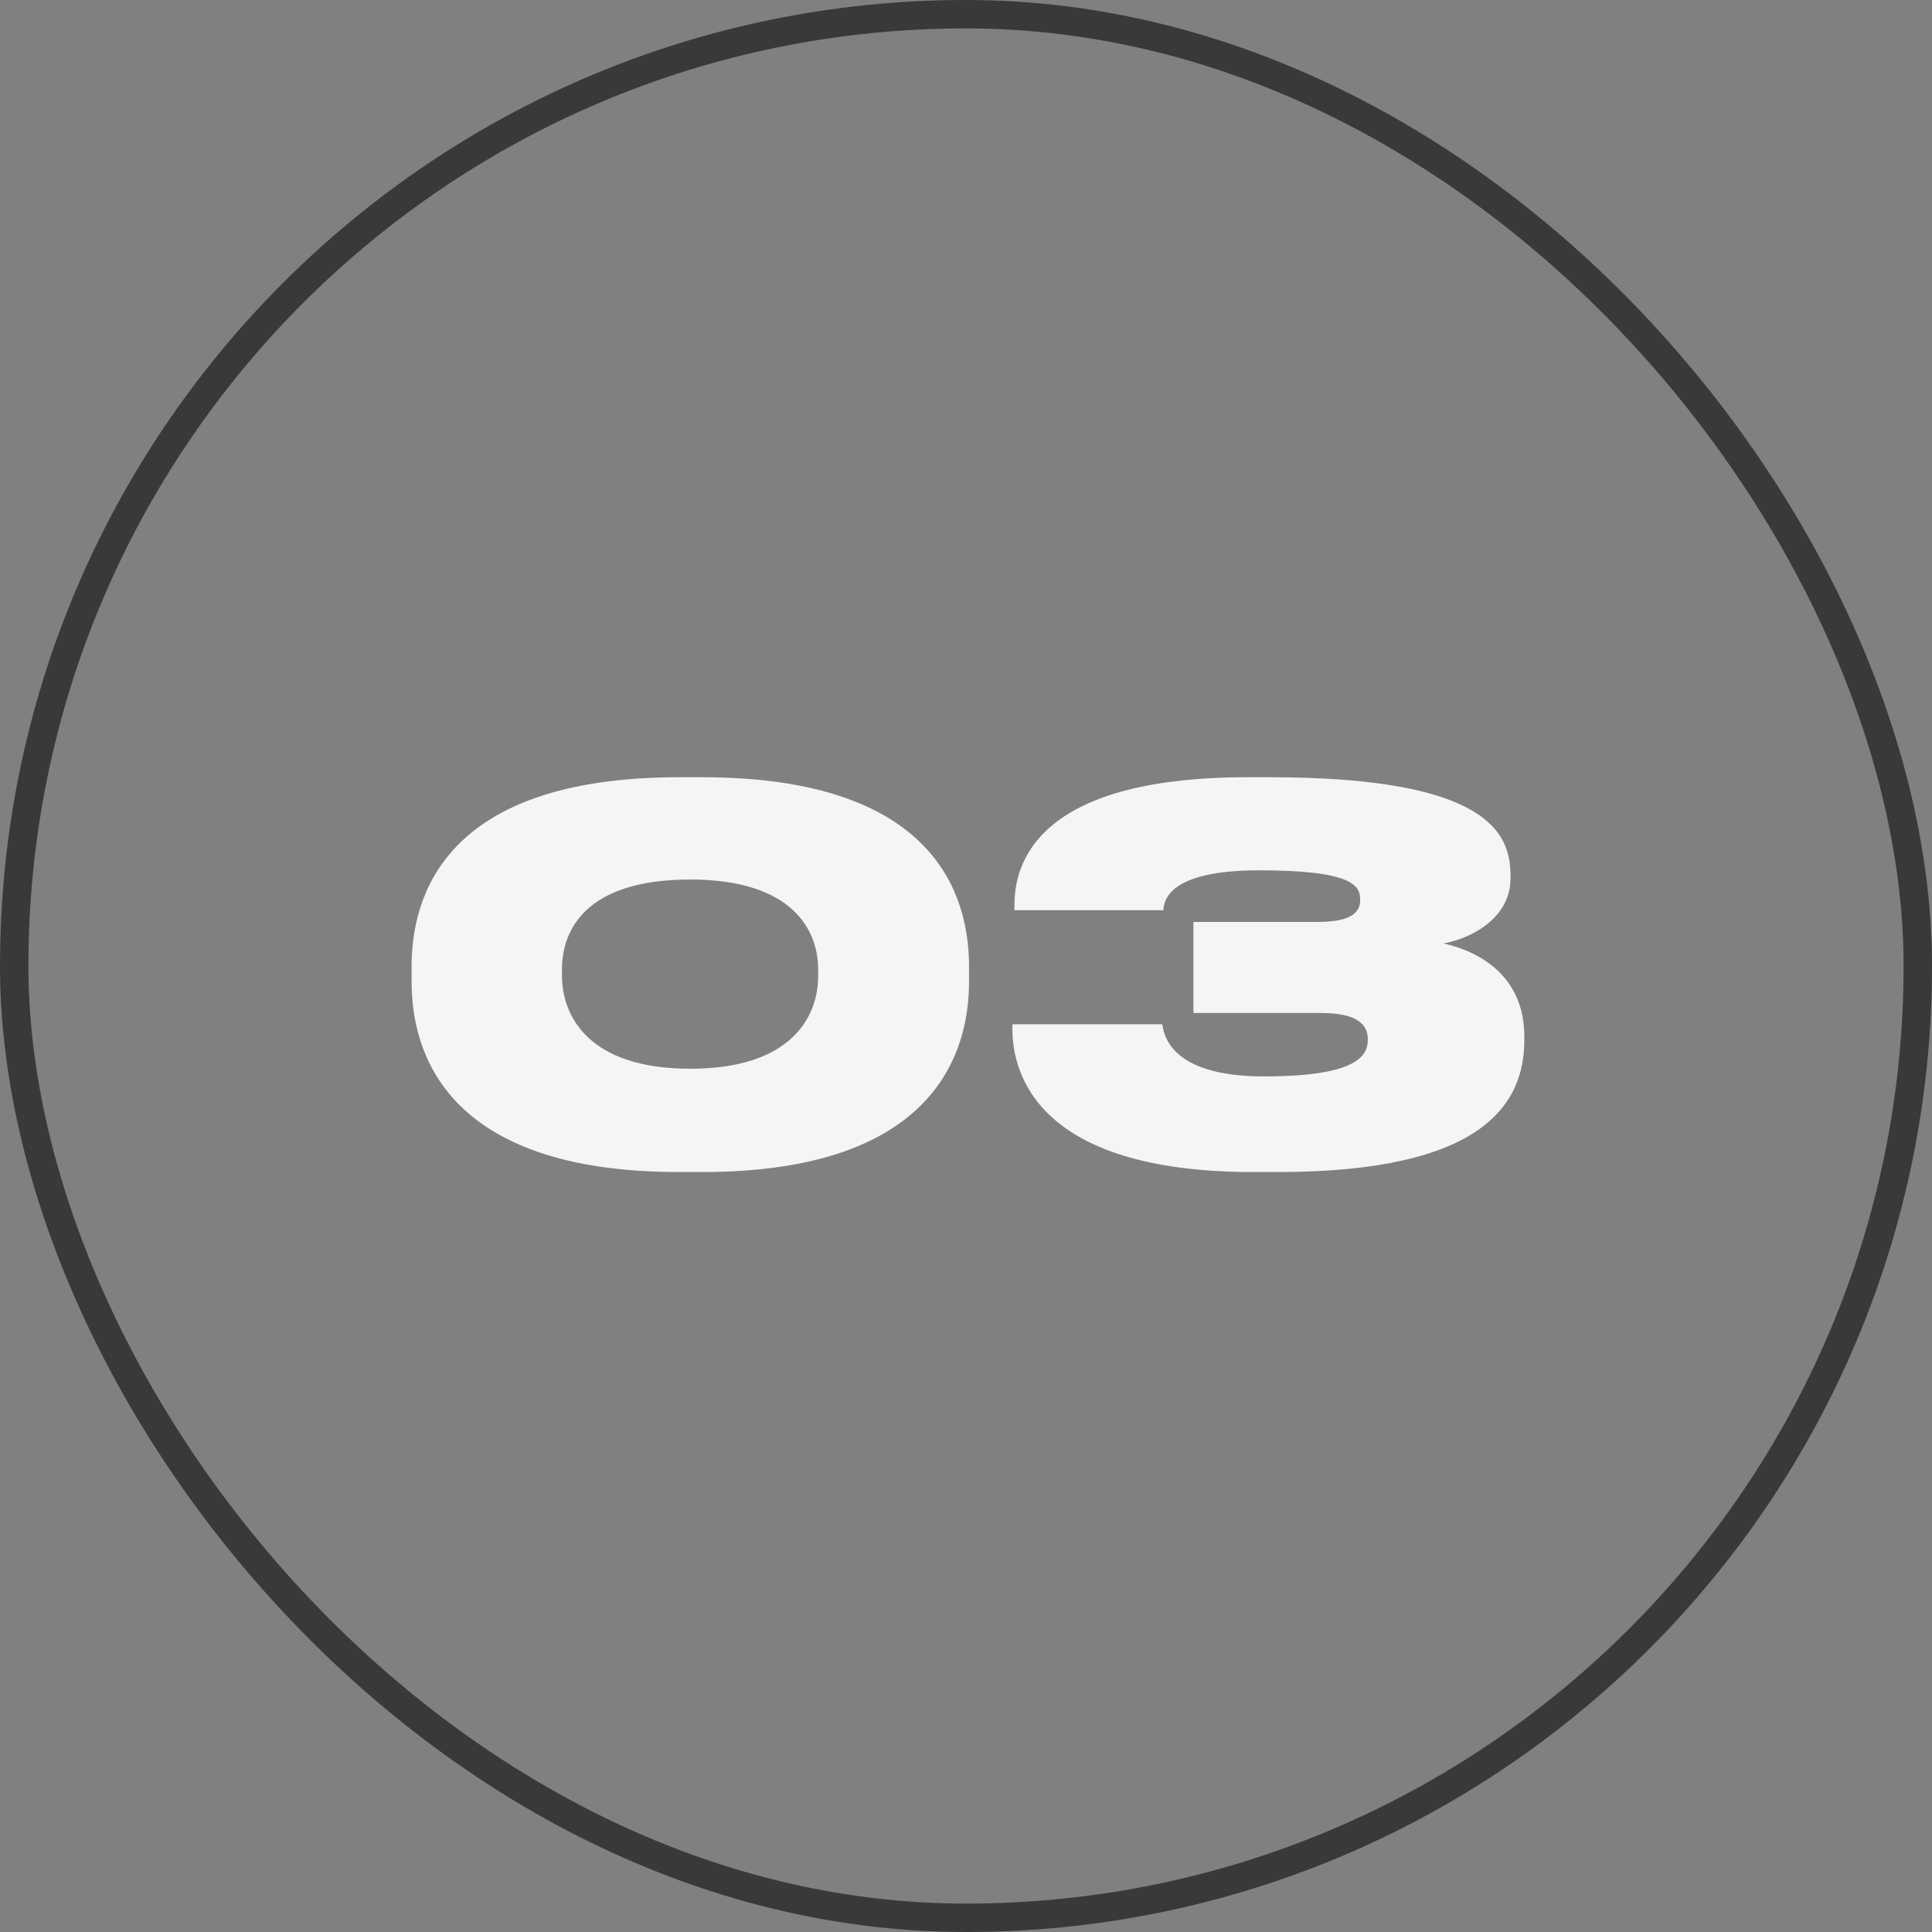
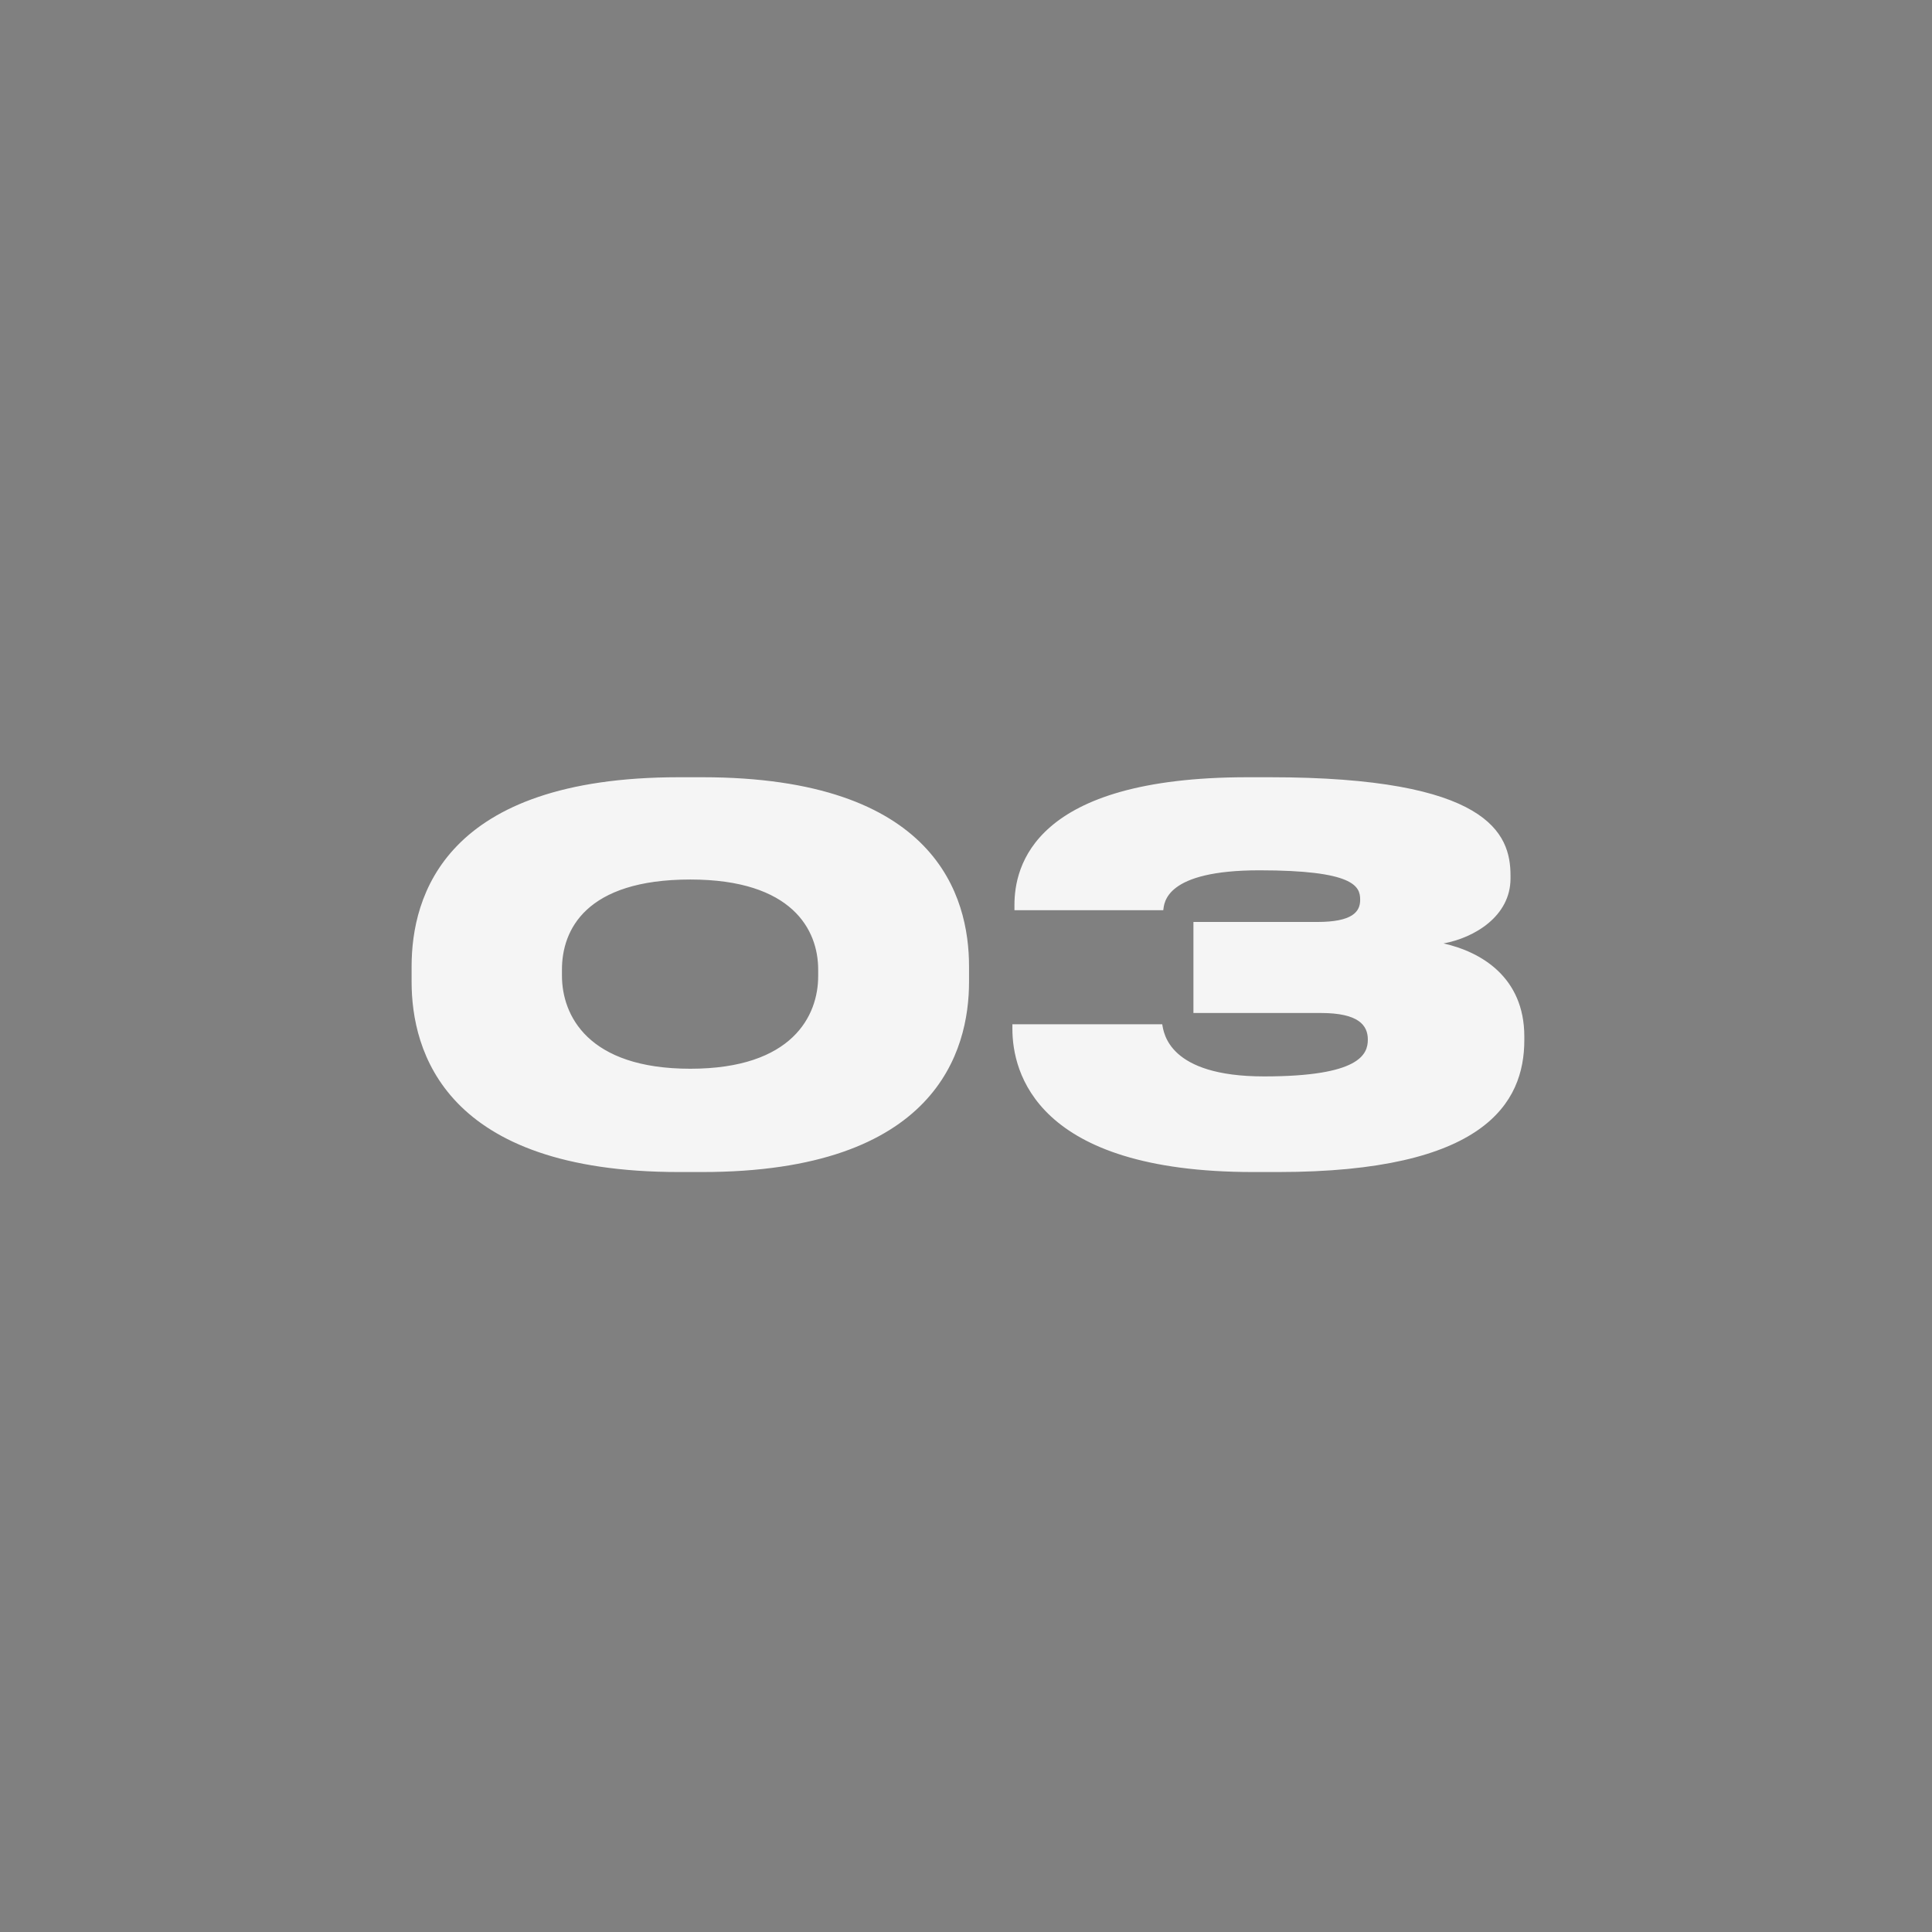
<svg xmlns="http://www.w3.org/2000/svg" width="68" height="68" viewBox="0 0 68 68" fill="none">
  <rect x="0" y="0" width="68" height="68" fill="#808080" stroke="none" />
-   <rect x="0.5" y="0.5" width="67" height="67" rx="33.5" stroke="#393939" />
  <path d="M34.107 34.016V34.556C34.107 36.986 32.955 41.252 24.711 41.252H23.901C15.639 41.252 14.487 36.986 14.487 34.556V34.016C14.487 31.55 15.639 27.356 23.901 27.356H24.711C32.955 27.356 34.107 31.55 34.107 34.016ZM28.797 34.358V34.124C28.797 32.738 27.897 30.956 24.297 30.956C20.607 30.956 19.779 32.738 19.779 34.124V34.34C19.779 35.726 20.679 37.616 24.297 37.616C27.897 37.616 28.797 35.744 28.797 34.358ZM44.975 41.252H44.111C36.443 41.252 35.633 37.724 35.633 36.212V36.05H40.907C40.961 36.356 41.123 37.886 44.489 37.886C47.855 37.886 48.143 37.112 48.143 36.59C48.143 36.086 47.819 35.654 46.487 35.654H42.005V32.45H46.361C47.603 32.45 47.873 32.09 47.873 31.676V31.658C47.873 31.19 47.639 30.632 44.327 30.632C41.015 30.632 40.979 31.766 40.943 32.036H35.705V31.856C35.705 30.506 36.353 27.356 43.913 27.356H44.687C52.391 27.356 53.165 29.336 53.165 30.812V30.92C53.165 32.252 51.887 33.008 50.807 33.206C52.103 33.494 53.651 34.376 53.651 36.482V36.608C53.651 38.822 52.247 41.252 44.975 41.252Z" fill="#F5F5F5" />
</svg>